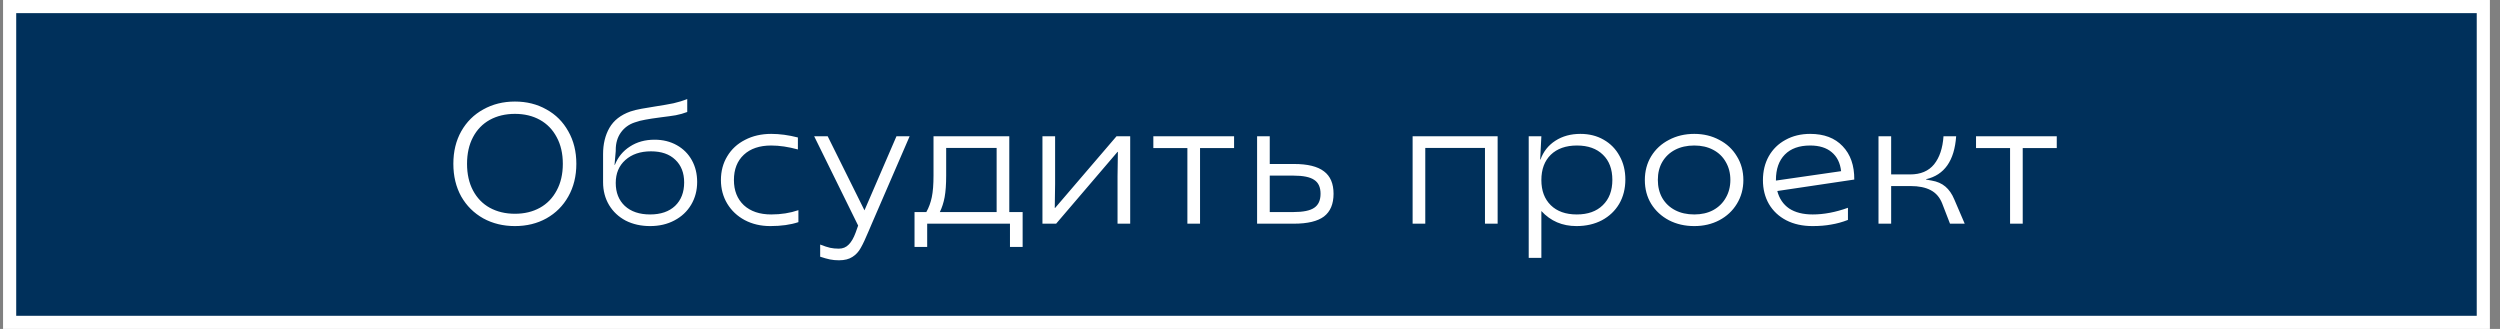
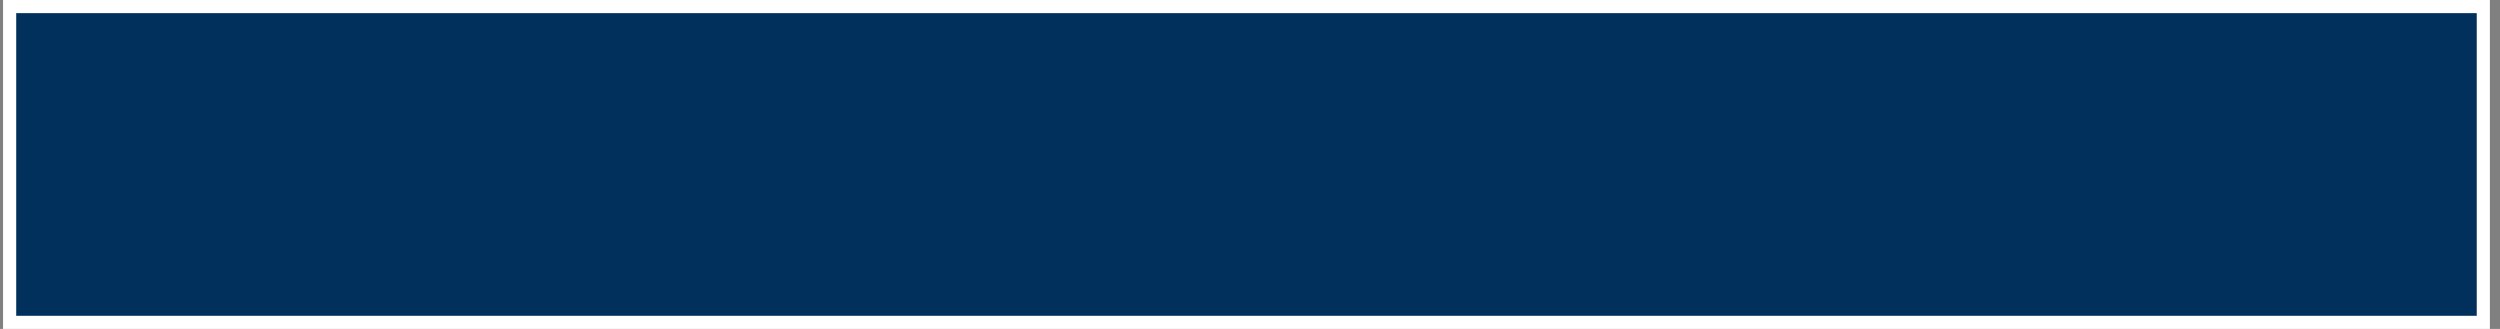
<svg xmlns="http://www.w3.org/2000/svg" width="190" height="25" viewBox="0 0 190 25" fill="none">
  <rect x="0" y="0" width="190" height="25" fill="#808080" stroke="none" />
  <rect x="0.732" y="0.5" width="188" height="24" fill="#00305B" stroke="white" />
-   <path d="M39.135 17.182C38.242 17.182 37.441 16.987 36.73 16.597C36.019 16.198 35.46 15.644 35.053 14.933C34.654 14.214 34.455 13.386 34.455 12.45C34.455 11.514 34.654 10.691 35.053 9.98C35.46 9.261 36.019 8.706 36.73 8.316C37.441 7.917 38.242 7.718 39.135 7.718C40.028 7.718 40.825 7.917 41.527 8.316C42.238 8.706 42.792 9.261 43.191 9.98C43.598 10.691 43.802 11.514 43.802 12.45C43.802 13.386 43.598 14.214 43.191 14.933C42.792 15.644 42.238 16.198 41.527 16.597C40.825 16.987 40.028 17.182 39.135 17.182ZM39.135 16.246C39.854 16.246 40.487 16.094 41.033 15.791C41.579 15.488 42.004 15.05 42.307 14.478C42.619 13.906 42.775 13.23 42.775 12.45C42.775 11.67 42.619 10.994 42.307 10.422C42.004 9.85 41.579 9.412 41.033 9.109C40.487 8.806 39.854 8.654 39.135 8.654C38.416 8.654 37.779 8.806 37.224 9.109C36.678 9.412 36.253 9.85 35.95 10.422C35.647 10.994 35.495 11.67 35.495 12.45C35.495 13.23 35.647 13.906 35.95 14.478C36.253 15.05 36.678 15.488 37.224 15.791C37.779 16.094 38.416 16.246 39.135 16.246ZM49.409 17.182C48.716 17.182 48.096 17.043 47.55 16.766C47.013 16.48 46.592 16.086 46.289 15.583C45.986 15.072 45.834 14.495 45.834 13.854V11.709C45.834 10.946 45.994 10.283 46.315 9.72C46.644 9.148 47.177 8.732 47.914 8.472C48.139 8.394 48.421 8.325 48.759 8.264C49.097 8.203 49.435 8.147 49.773 8.095C50.336 8.008 50.809 7.926 51.19 7.848C51.571 7.761 51.918 7.653 52.23 7.523V8.511C51.961 8.615 51.671 8.697 51.359 8.758C51.047 8.81 50.674 8.862 50.241 8.914C49.712 8.983 49.314 9.044 49.045 9.096C48.776 9.139 48.508 9.209 48.239 9.304C47.797 9.451 47.446 9.707 47.186 10.071C46.926 10.435 46.796 10.877 46.796 11.397V11.475L46.705 12.528H46.731C46.965 11.939 47.346 11.475 47.875 11.137C48.404 10.79 49.028 10.617 49.747 10.617C50.38 10.617 50.943 10.756 51.437 11.033C51.931 11.31 52.312 11.692 52.581 12.177C52.85 12.662 52.984 13.213 52.984 13.828C52.984 14.469 52.832 15.046 52.529 15.557C52.226 16.068 51.801 16.467 51.255 16.753C50.718 17.039 50.102 17.182 49.409 17.182ZM49.409 16.298C50.215 16.298 50.848 16.081 51.307 15.648C51.766 15.206 51.996 14.612 51.996 13.867C51.996 13.139 51.771 12.563 51.32 12.138C50.878 11.713 50.263 11.501 49.474 11.501C48.668 11.501 48.018 11.722 47.524 12.164C47.039 12.597 46.796 13.178 46.796 13.906C46.796 14.634 47.026 15.215 47.485 15.648C47.953 16.081 48.594 16.298 49.409 16.298ZM58.547 17.182C57.819 17.182 57.169 17.03 56.597 16.727C56.033 16.424 55.592 16.008 55.271 15.479C54.95 14.942 54.79 14.344 54.79 13.685C54.79 13.009 54.95 12.407 55.271 11.878C55.592 11.341 56.042 10.925 56.623 10.63C57.203 10.327 57.867 10.175 58.612 10.175C59.253 10.175 59.929 10.266 60.64 10.448V11.358C59.912 11.159 59.236 11.059 58.612 11.059C57.728 11.059 57.035 11.293 56.532 11.761C56.029 12.229 55.778 12.87 55.778 13.685C55.778 14.482 56.029 15.119 56.532 15.596C57.043 16.064 57.736 16.298 58.612 16.298C59.357 16.298 60.046 16.19 60.679 15.973V16.883C60.081 17.082 59.37 17.182 58.547 17.182ZM63.763 19.782C63.512 19.782 63.282 19.76 63.074 19.717C62.866 19.674 62.619 19.604 62.333 19.509V18.586C62.645 18.707 62.897 18.79 63.087 18.833C63.287 18.876 63.508 18.898 63.75 18.898C64.054 18.898 64.305 18.794 64.504 18.586C64.704 18.387 64.877 18.088 65.024 17.689L65.219 17.143L61.878 10.357H62.905L65.7 15.986L68.131 10.357H69.132L66.246 17.026L66.025 17.546C65.783 18.127 65.579 18.56 65.414 18.846C65.258 19.132 65.05 19.357 64.79 19.522C64.53 19.695 64.188 19.782 63.763 19.782ZM69.504 16.116H70.401C70.592 15.778 70.73 15.401 70.817 14.985C70.904 14.569 70.947 14.019 70.947 13.334V10.357H76.706V16.116H77.72V18.768H76.758V17H70.466V18.768H69.504V16.116ZM75.744 16.116V11.241H71.909V13.347C71.909 14.014 71.87 14.56 71.792 14.985C71.714 15.401 71.593 15.778 71.428 16.116H75.744ZM79.226 10.357H80.188V13.971L80.162 15.804H80.188L84.855 10.357H85.895V17H84.933V13.386L84.959 11.54H84.933L80.266 17H79.226V10.357ZM90.241 11.254H87.654V10.357H93.79V11.254H91.203V17H90.241V11.254ZM95.539 10.357H96.501V12.463H98.347C99.379 12.463 100.137 12.649 100.622 13.022C101.108 13.386 101.35 13.954 101.35 14.725C101.35 15.505 101.108 16.081 100.622 16.454C100.137 16.818 99.374 17 98.334 17H95.539V10.357ZM98.295 16.116C99.041 16.116 99.569 16.008 99.881 15.791C100.202 15.574 100.362 15.219 100.362 14.725C100.362 14.231 100.202 13.88 99.881 13.672C99.569 13.455 99.041 13.347 98.295 13.347H96.501V16.116H98.295ZM112.858 11.241H108.321V17H107.359V10.357H113.82V17H112.858V11.241ZM116.182 10.357H117.144L117.053 12.125H117.079C117.296 11.518 117.673 11.042 118.21 10.695C118.747 10.348 119.38 10.175 120.108 10.175C120.775 10.175 121.365 10.322 121.876 10.617C122.396 10.912 122.799 11.323 123.085 11.852C123.38 12.372 123.527 12.97 123.527 13.646C123.527 14.339 123.371 14.955 123.059 15.492C122.747 16.021 122.309 16.437 121.746 16.74C121.183 17.035 120.537 17.182 119.809 17.182C118.734 17.182 117.846 16.801 117.144 16.038V19.6H116.182V10.357ZM119.835 16.298C120.676 16.298 121.334 16.064 121.811 15.596C122.296 15.128 122.539 14.487 122.539 13.672C122.539 12.857 122.301 12.22 121.824 11.761C121.347 11.293 120.689 11.059 119.848 11.059C119.007 11.059 118.344 11.293 117.859 11.761C117.382 12.229 117.144 12.87 117.144 13.685C117.144 14.491 117.382 15.128 117.859 15.596C118.336 16.064 118.994 16.298 119.835 16.298ZM128.765 17.182C128.054 17.182 127.413 17.035 126.841 16.74C126.269 16.437 125.818 16.021 125.489 15.492C125.168 14.963 125.008 14.361 125.008 13.685C125.008 13.009 125.168 12.407 125.489 11.878C125.818 11.341 126.269 10.925 126.841 10.63C127.413 10.327 128.054 10.175 128.765 10.175C129.467 10.175 130.099 10.327 130.663 10.63C131.235 10.925 131.681 11.341 132.002 11.878C132.331 12.407 132.496 13.009 132.496 13.685C132.496 14.352 132.331 14.955 132.002 15.492C131.681 16.021 131.235 16.437 130.663 16.74C130.099 17.035 129.467 17.182 128.765 17.182ZM128.765 16.298C129.311 16.298 129.787 16.19 130.195 15.973C130.611 15.748 130.931 15.436 131.157 15.037C131.391 14.638 131.508 14.183 131.508 13.672C131.508 13.161 131.391 12.706 131.157 12.307C130.931 11.908 130.611 11.601 130.195 11.384C129.787 11.167 129.311 11.059 128.765 11.059C128.21 11.059 127.725 11.167 127.309 11.384C126.893 11.601 126.568 11.908 126.334 12.307C126.108 12.697 125.996 13.152 125.996 13.672C125.996 14.192 126.108 14.651 126.334 15.05C126.568 15.449 126.893 15.756 127.309 15.973C127.725 16.19 128.21 16.298 128.765 16.298ZM137.753 17.182C136.991 17.182 136.323 17.035 135.751 16.74C135.188 16.445 134.75 16.034 134.438 15.505C134.135 14.976 133.983 14.374 133.983 13.698C133.983 13.013 134.131 12.407 134.425 11.878C134.729 11.341 135.153 10.925 135.699 10.63C136.245 10.327 136.869 10.175 137.571 10.175C138.629 10.175 139.452 10.487 140.041 11.111C140.639 11.735 140.934 12.58 140.925 13.646L135.075 14.517C135.223 15.089 135.522 15.531 135.972 15.843C136.432 16.146 137.03 16.298 137.766 16.298C138.616 16.298 139.508 16.129 140.444 15.791V16.714C140.02 16.879 139.595 16.996 139.17 17.065C138.754 17.143 138.282 17.182 137.753 17.182ZM139.924 13.009C139.855 12.385 139.617 11.904 139.209 11.566C138.811 11.228 138.265 11.059 137.571 11.059C136.739 11.059 136.098 11.289 135.647 11.748C135.197 12.207 134.971 12.849 134.971 13.672V13.724L139.924 13.009ZM147.602 15.453C147.42 14.994 147.13 14.66 146.731 14.452C146.341 14.244 145.83 14.14 145.197 14.14H143.728V17H142.766V10.357H143.728V13.256H145.171C145.968 13.256 146.575 13 146.991 12.489C147.407 11.969 147.645 11.258 147.706 10.357H148.668C148.538 12.212 147.775 13.299 146.38 13.62V13.646L146.809 13.724C147.225 13.793 147.572 13.945 147.849 14.179C148.126 14.413 148.352 14.738 148.525 15.154L149.318 17H148.2L147.602 15.453ZM152.765 11.254H150.178V10.357H156.314V11.254H153.727V17H152.765V11.254Z" fill="white" />
</svg>